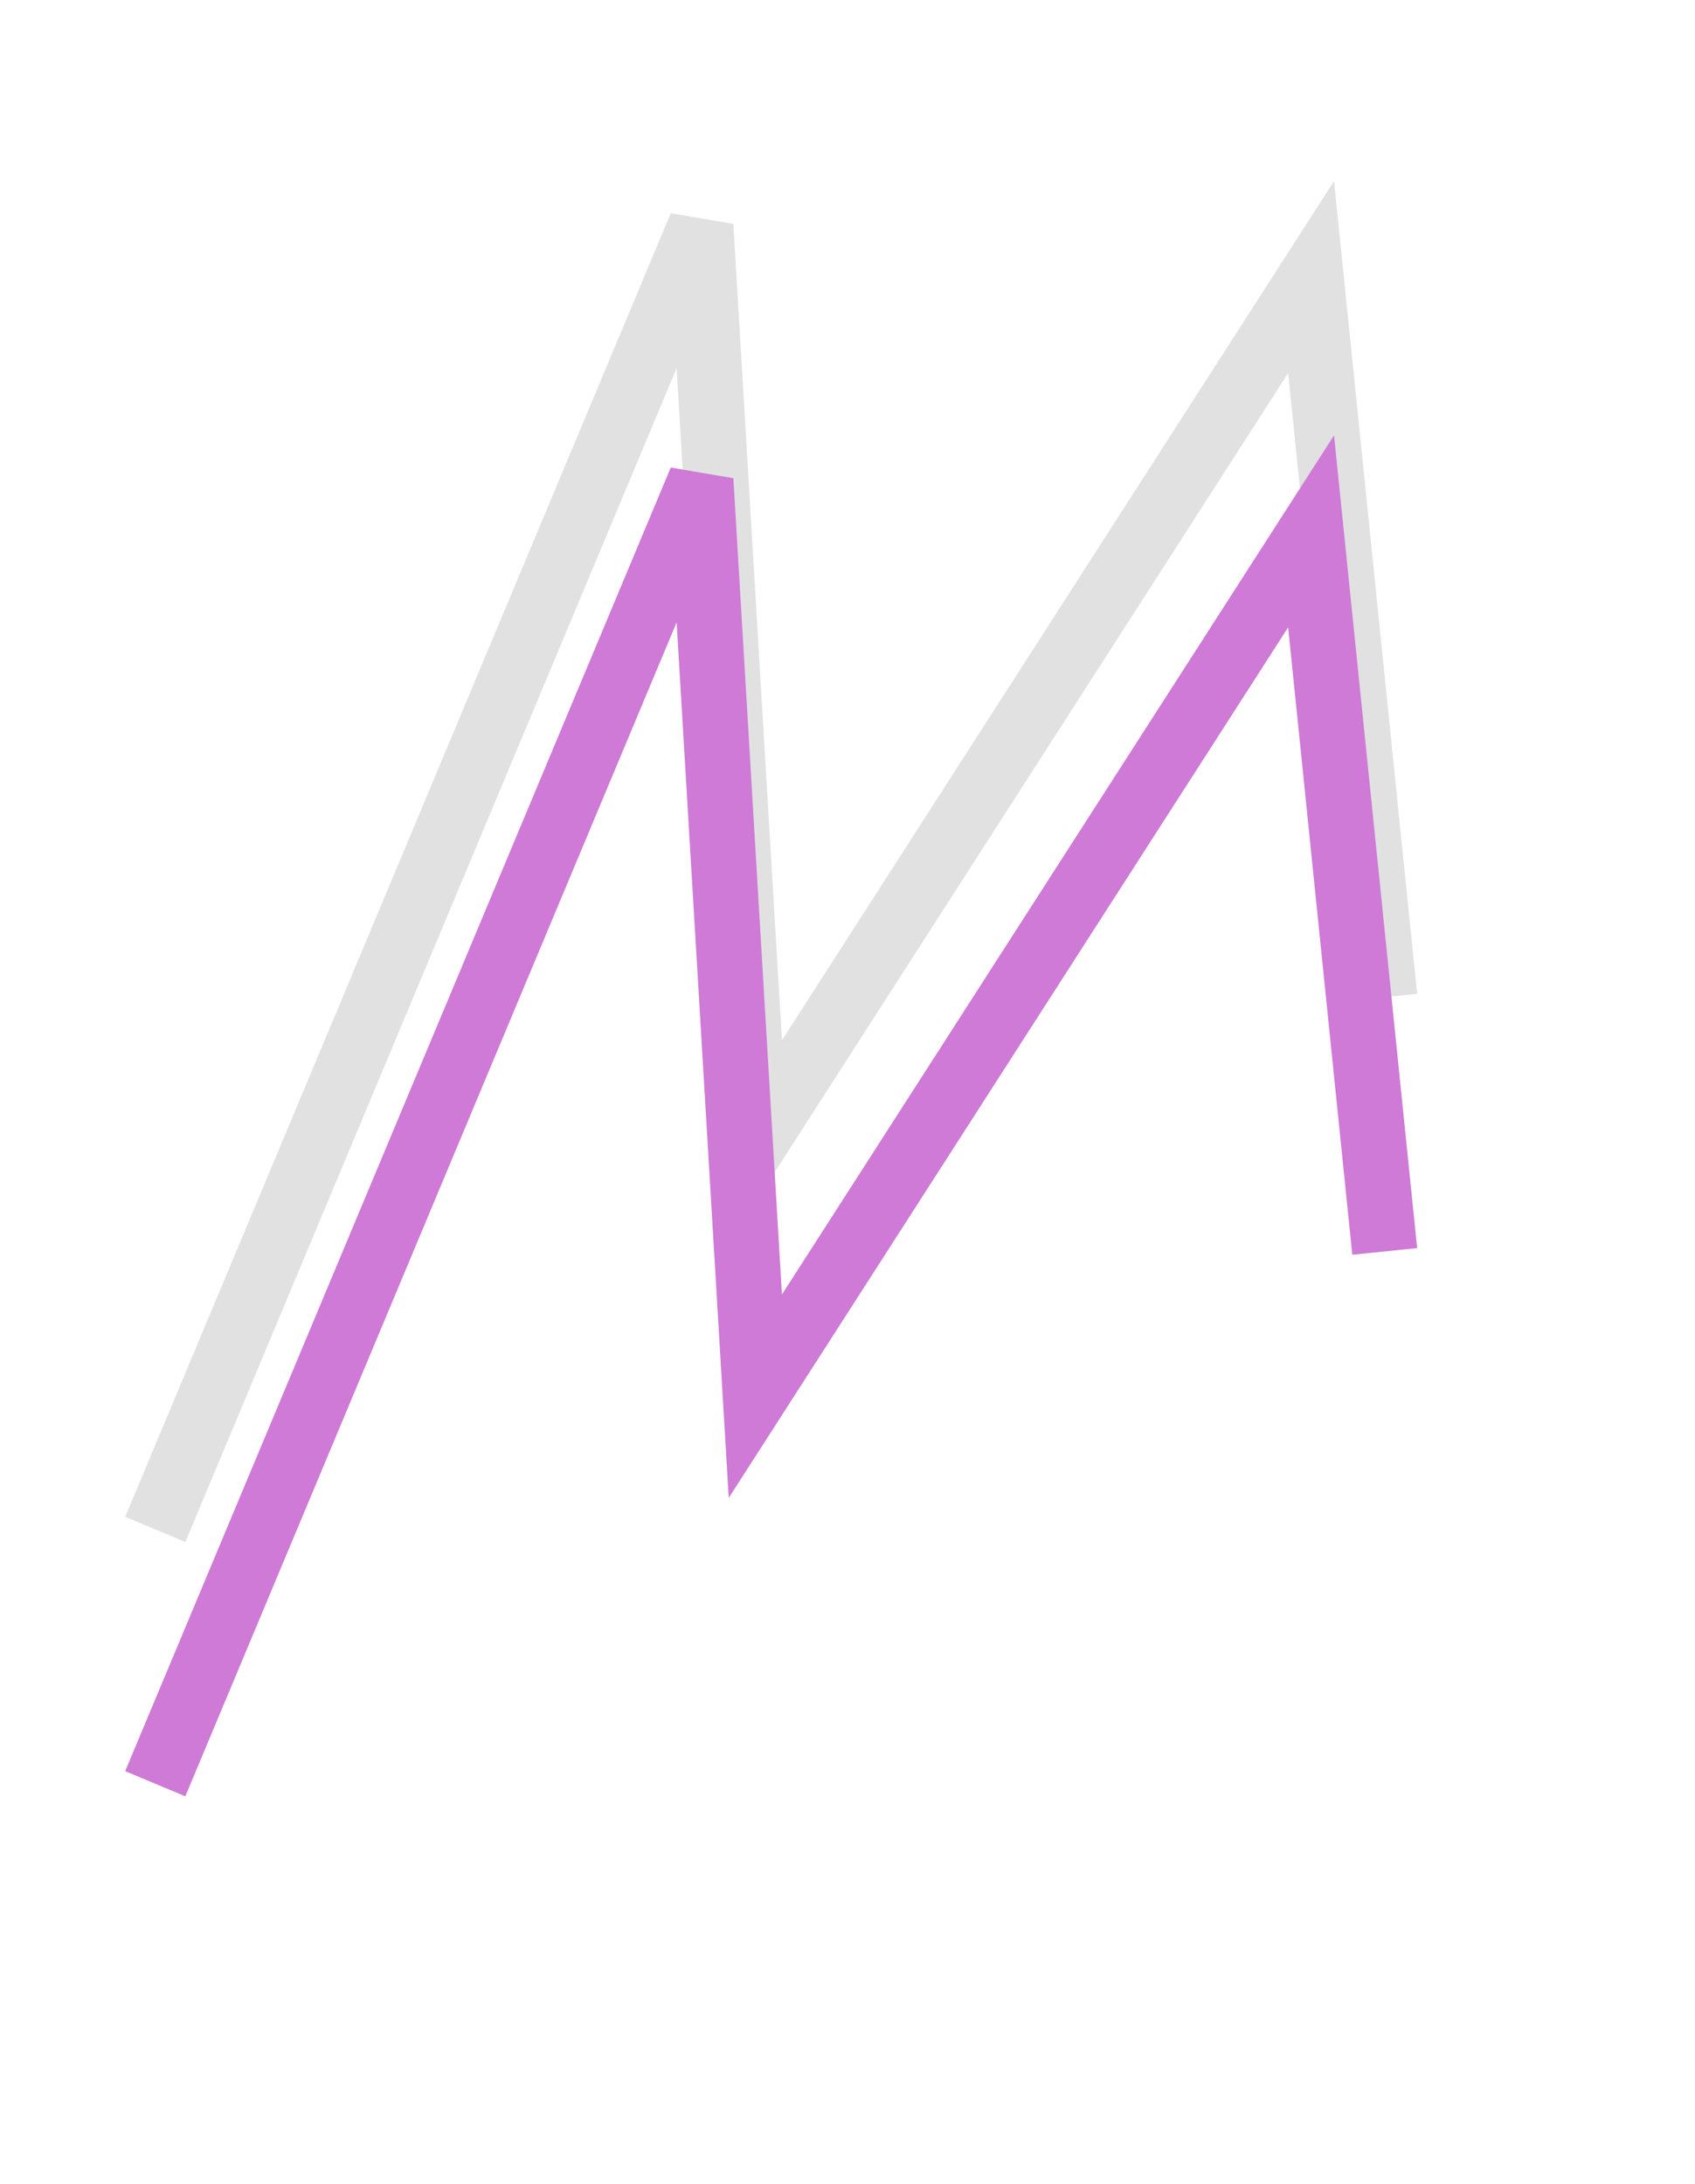
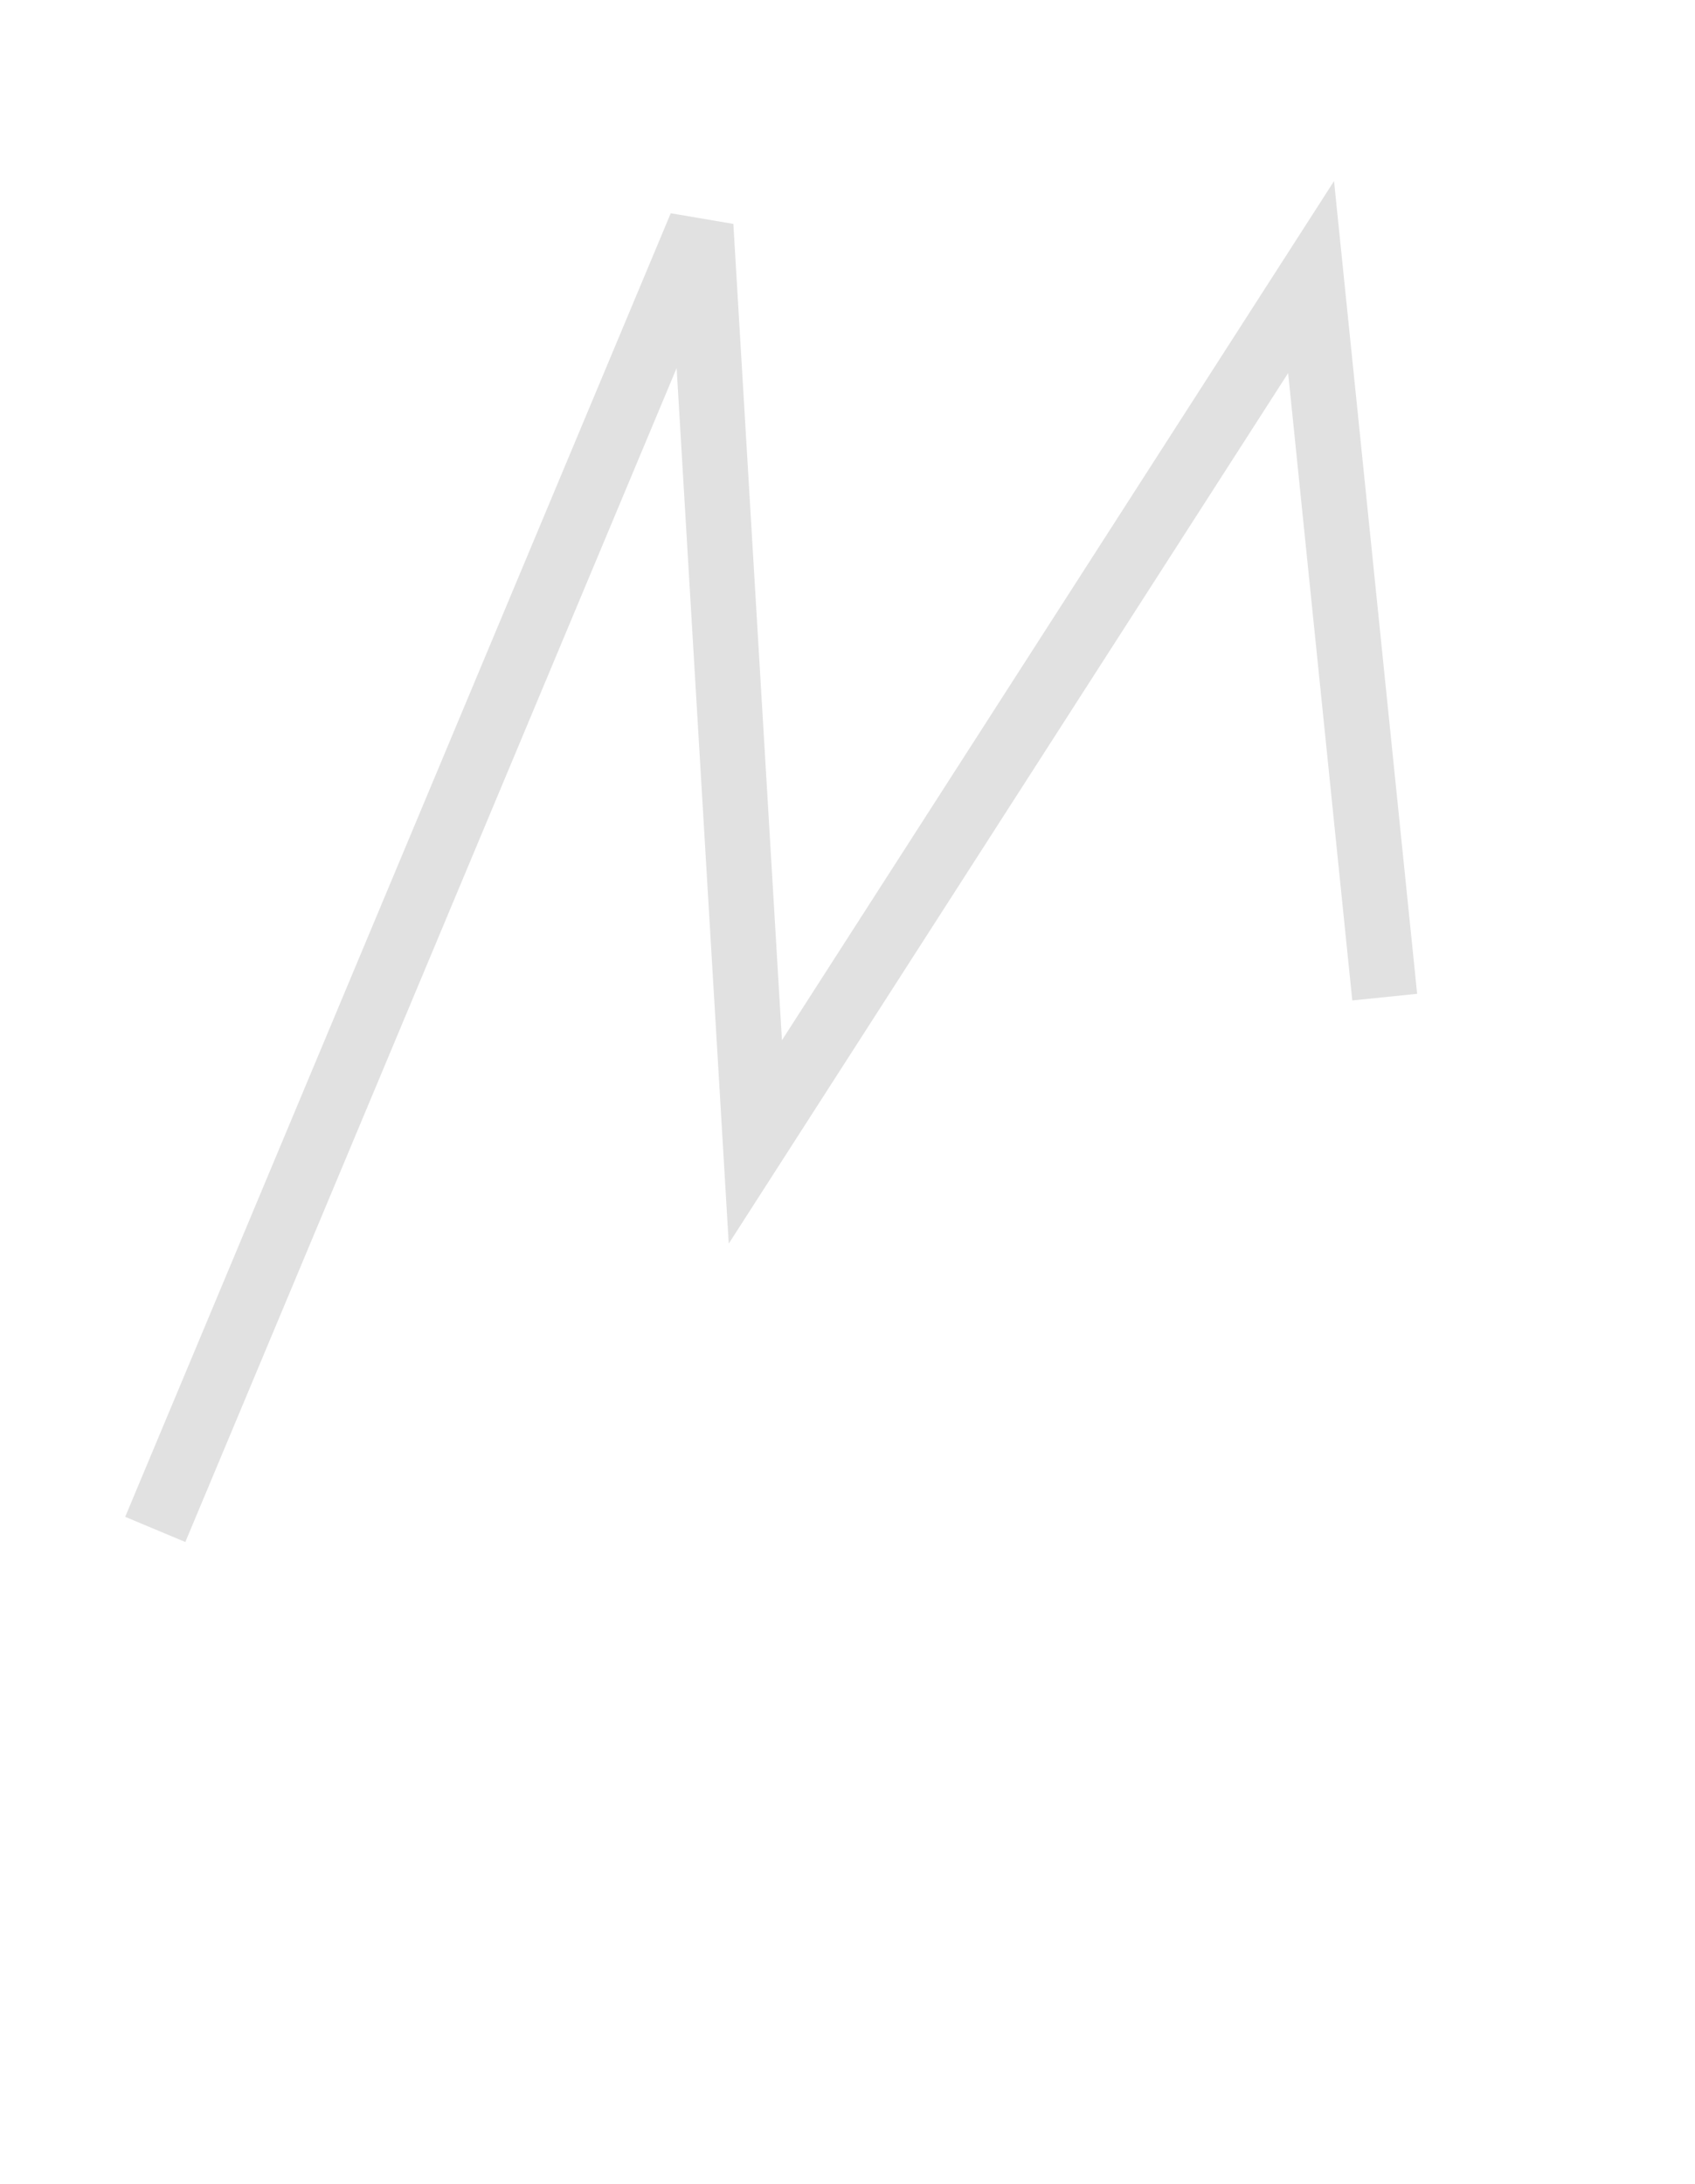
<svg xmlns="http://www.w3.org/2000/svg" width="52" height="67" viewBox="0 0 52 67" fill="none">
  <path d="M4.763 46.917L21.5 6.928L23.173 35.03L40.222 8.5L42.481 30.588" stroke="#E1E1E1" stroke-width="2" />
-   <path d="M4.763 54.718L21.5 14.729L23.173 42.83L40.222 16.3L42.481 38.389" stroke="#CE7AD6" stroke-width="2" />
</svg>